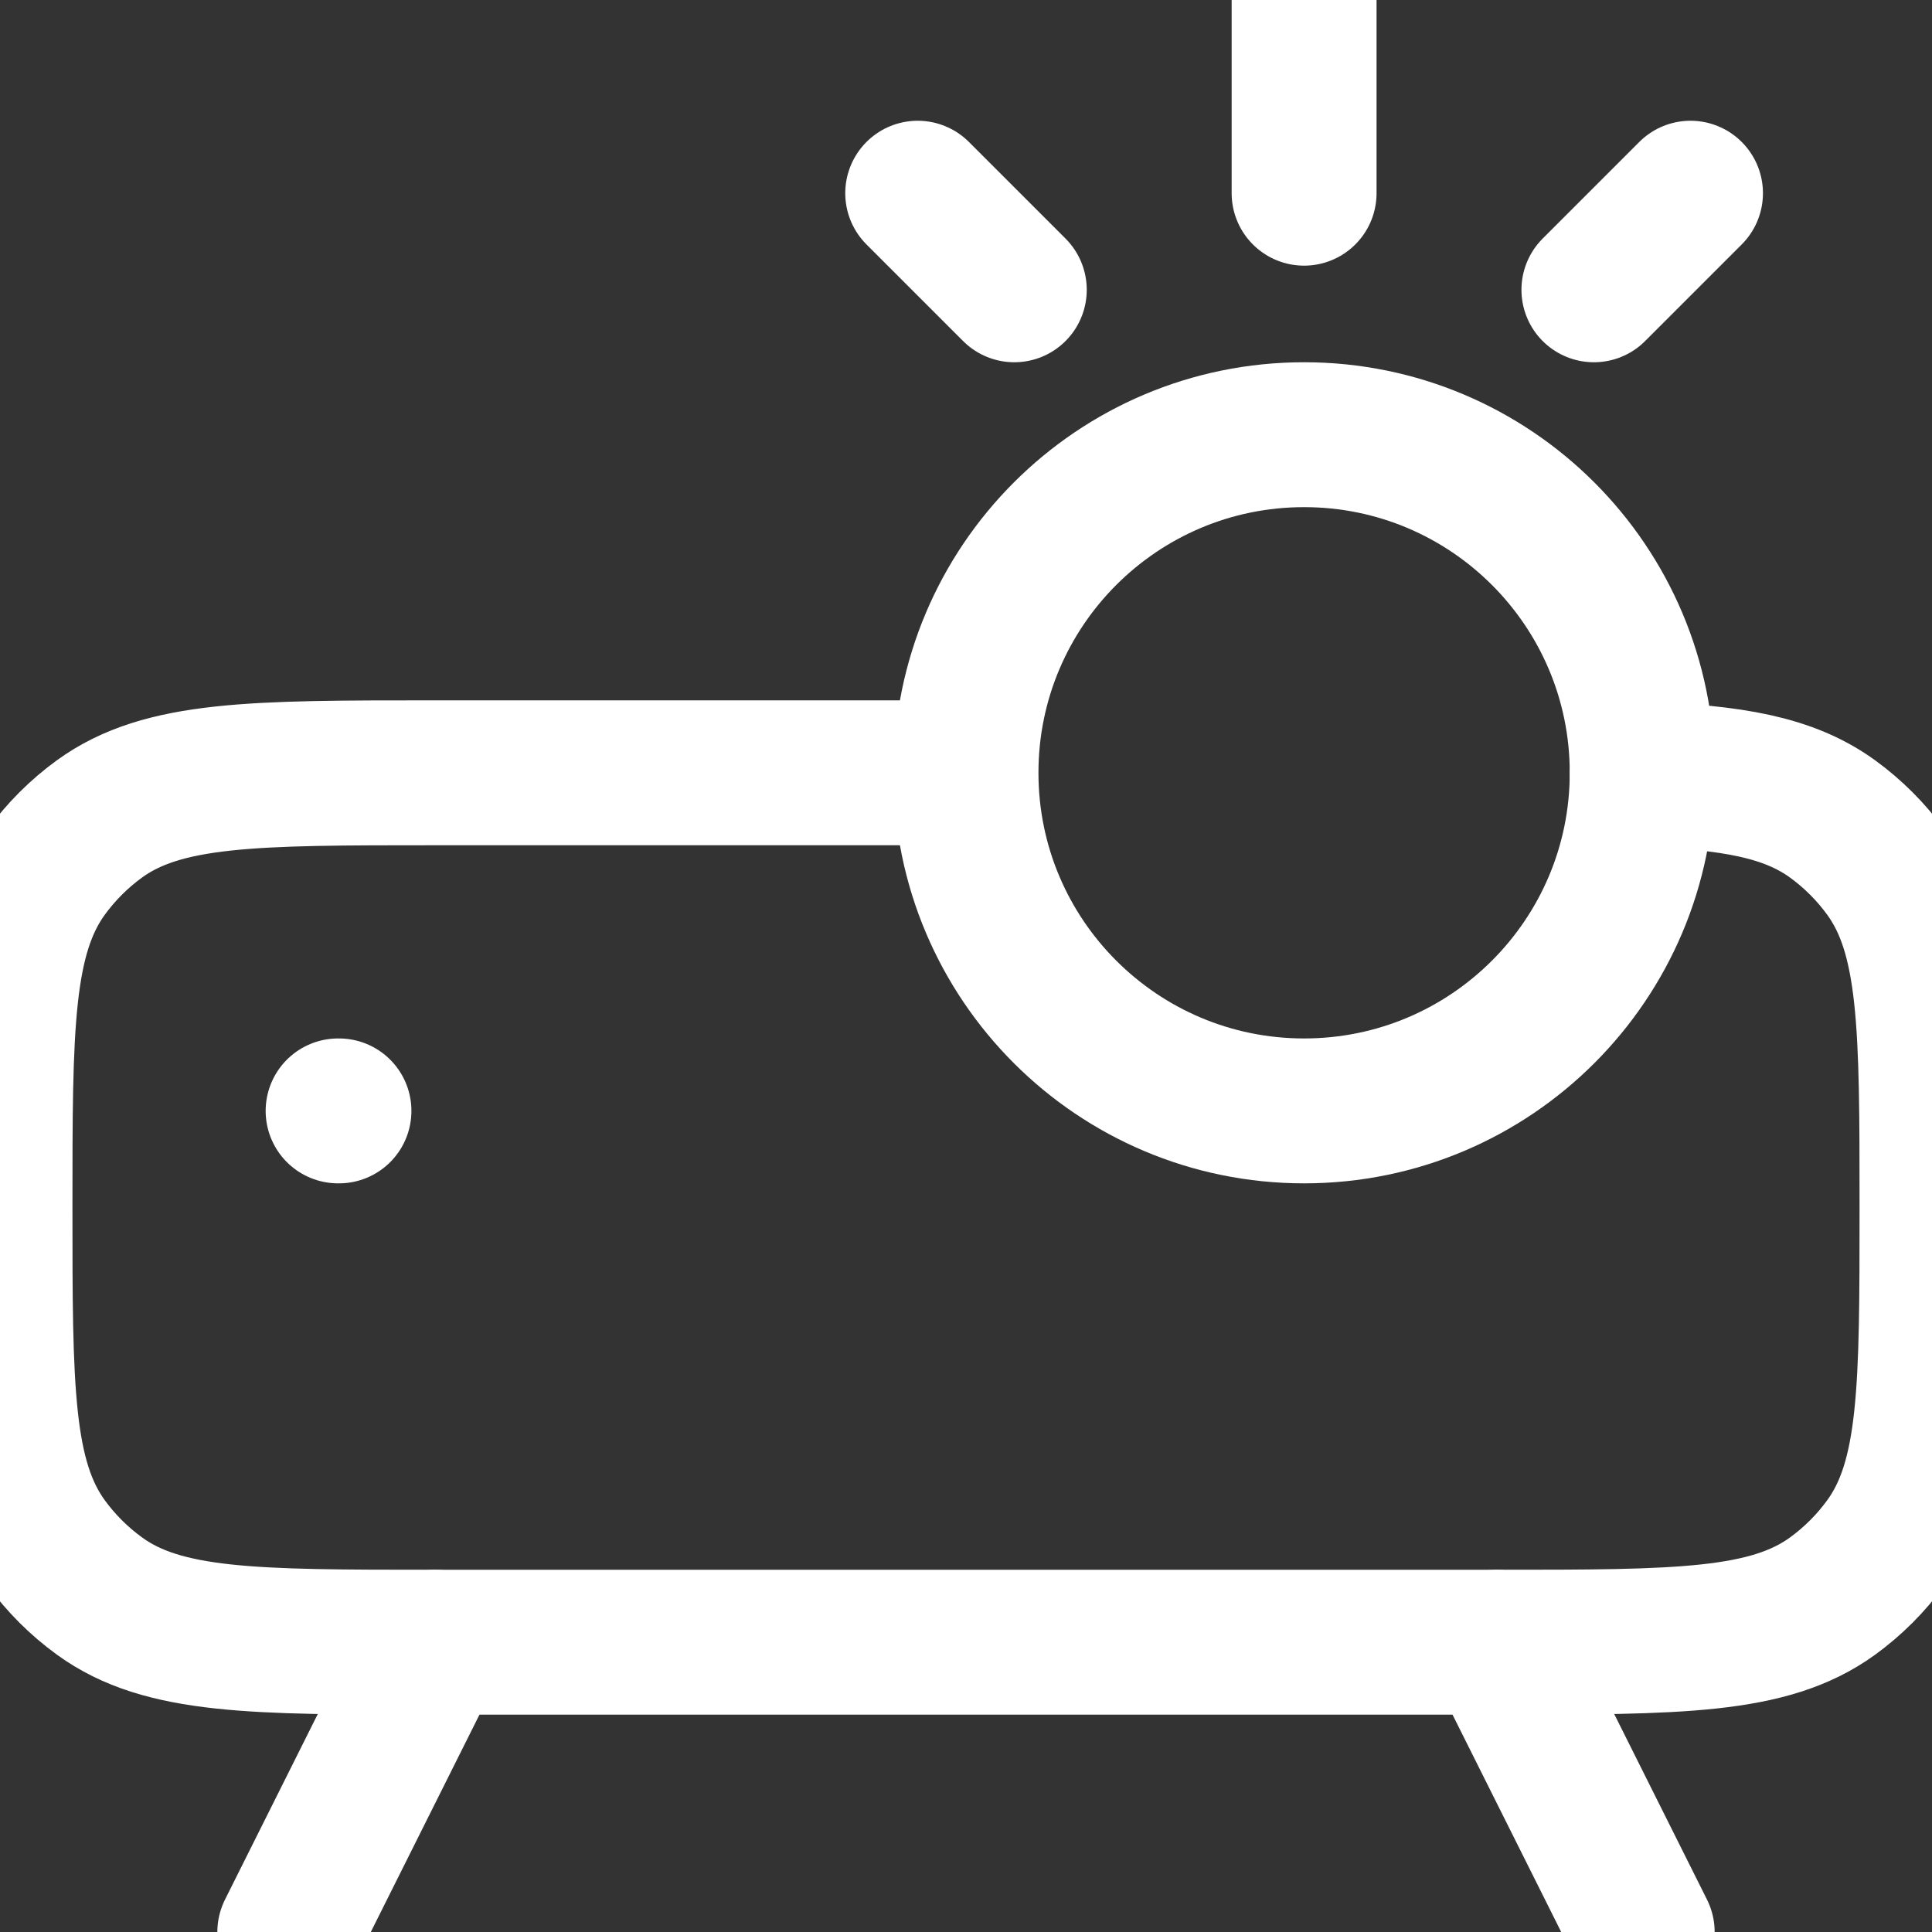
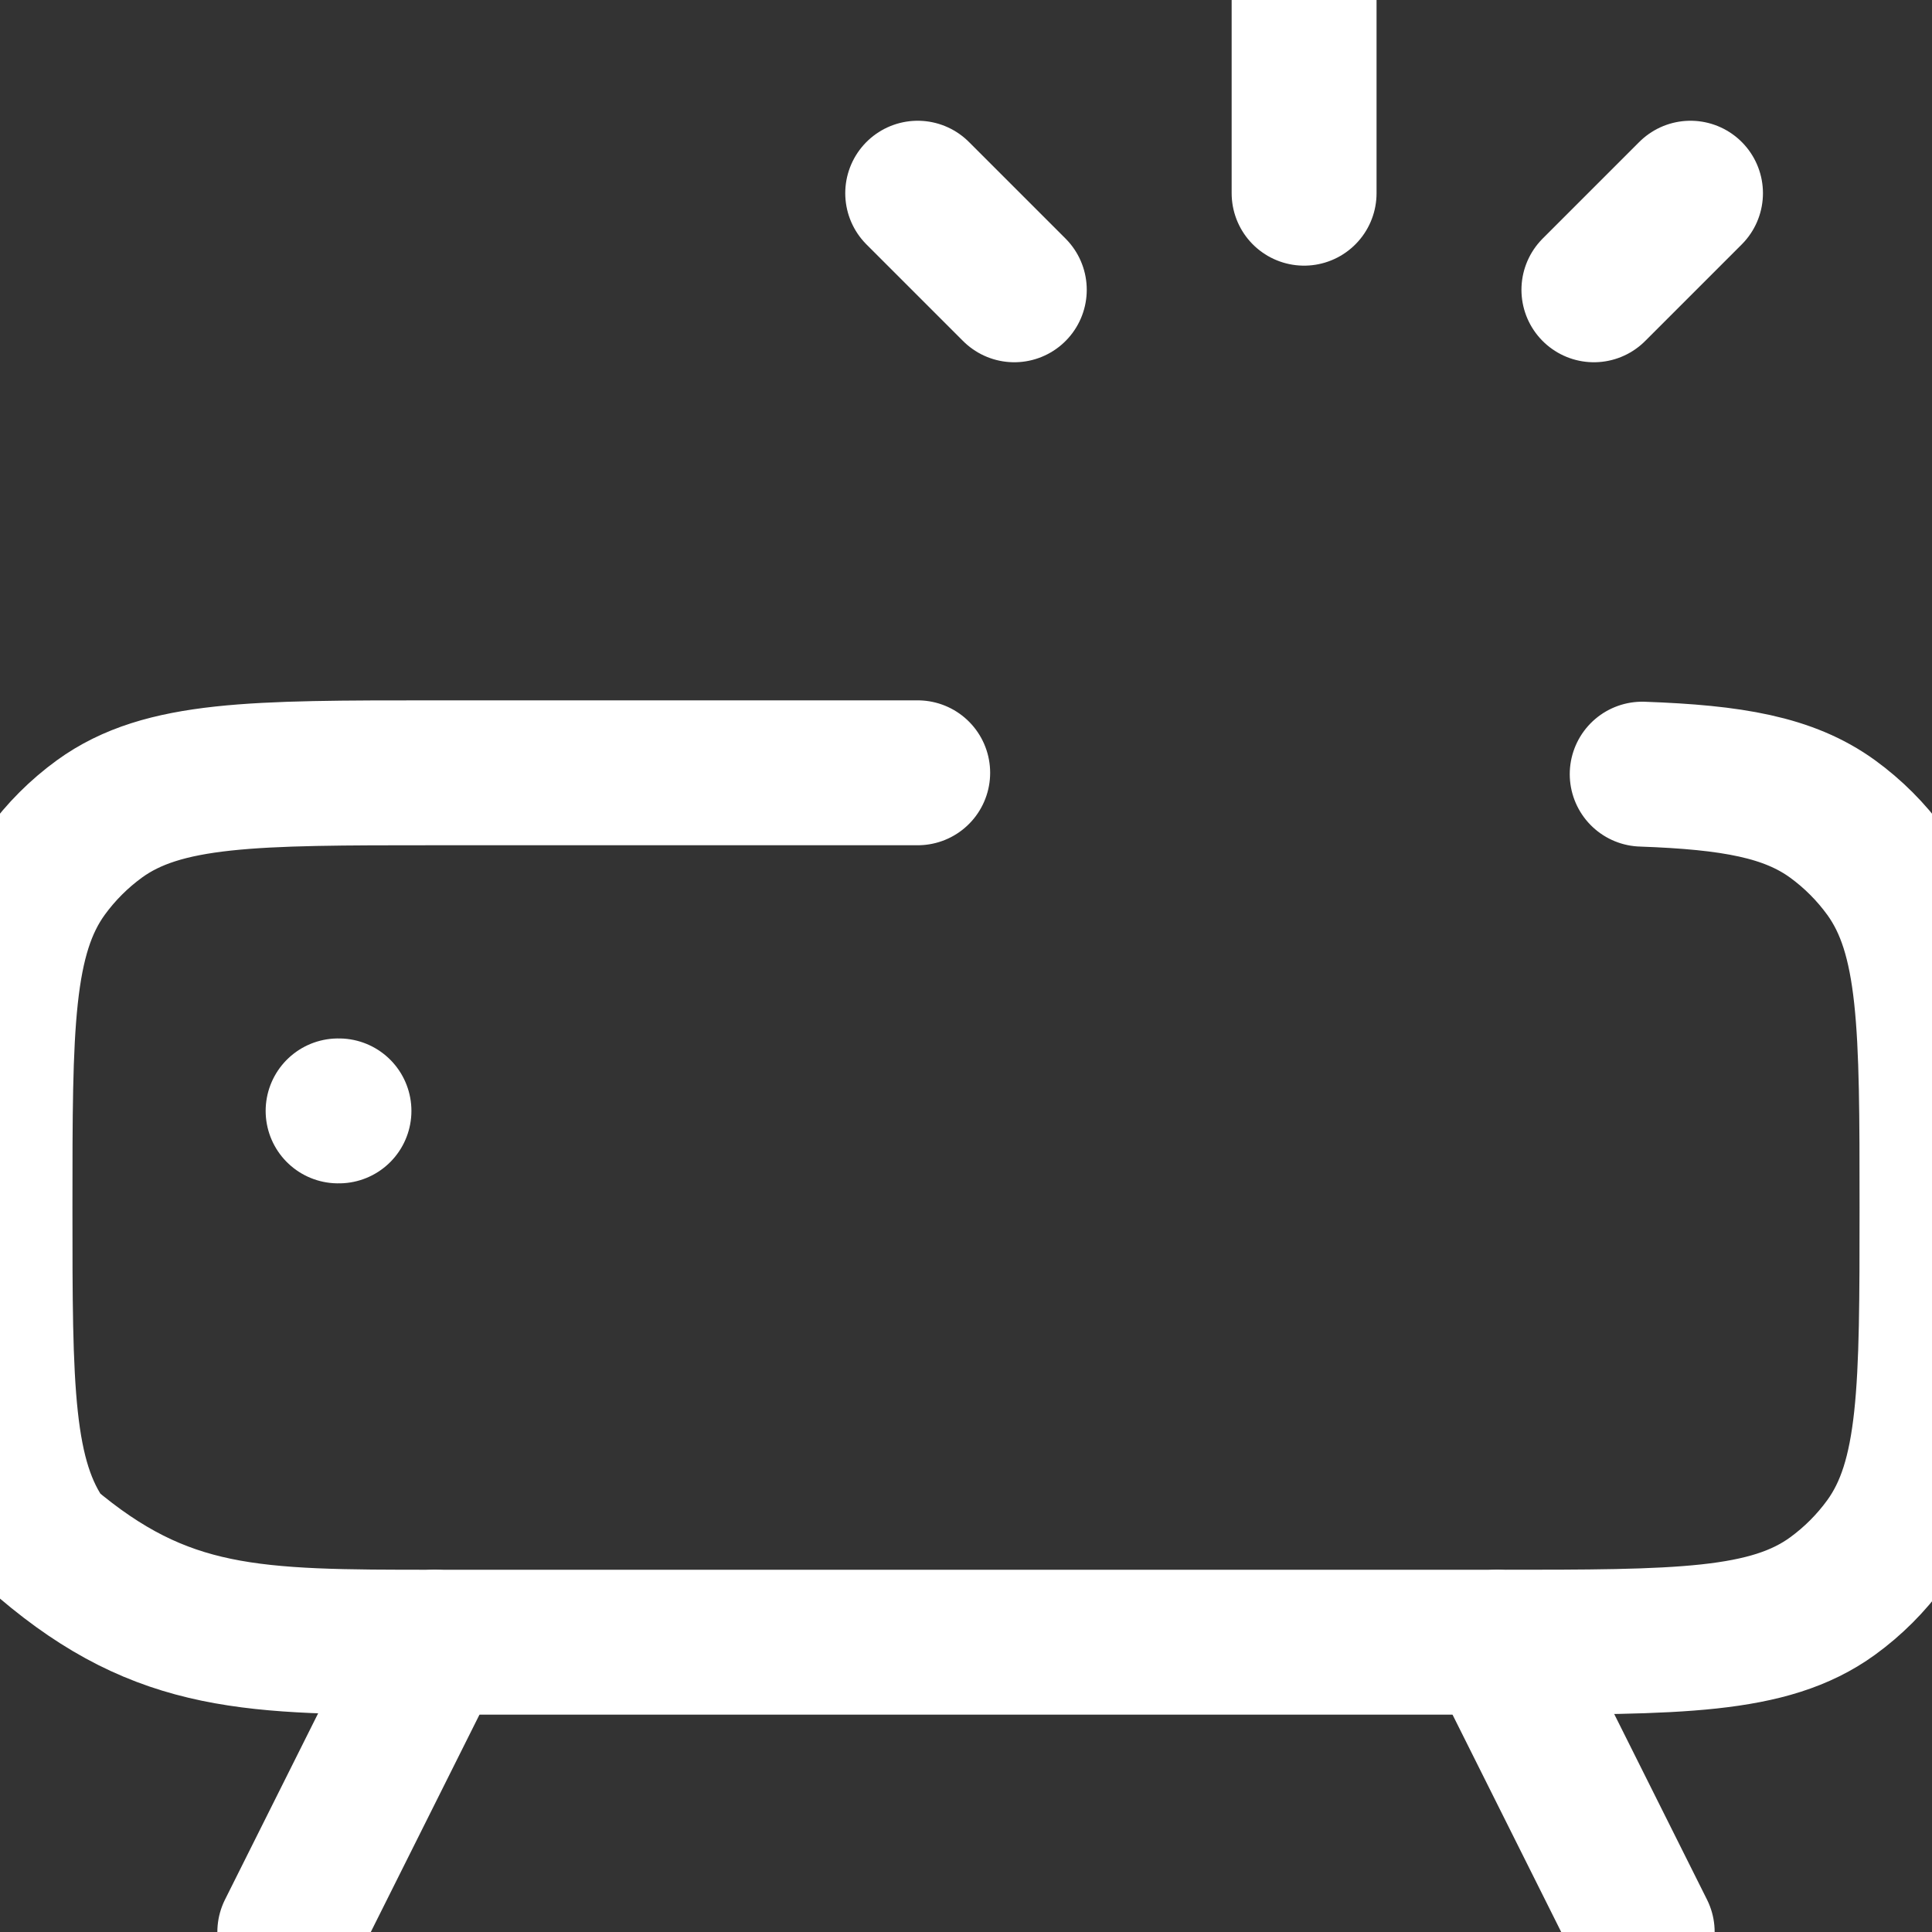
<svg xmlns="http://www.w3.org/2000/svg" width="40" height="40" viewBox="0 0 40 40" fill="none">
  <rect x="0" y="0" width="40" height="40" fill="#333333" stroke="none" />
-   <path d="M19 16H9C5.25 16 3.376 16 2.06 16.954C1.636 17.262 1.262 17.636 0.954 18.06C0 19.378 0 21.252 0 25C0 28.748 0 30.624 0.954 31.94C1.263 32.365 1.637 32.738 2.062 33.046C3.376 34 5.25 34 9 34H31C34.75 34 36.624 34 37.94 33.046C38.364 32.738 38.738 32.364 39.046 31.94C40 30.624 40 28.75 40 25C40 21.25 40 19.376 39.046 18.06C38.738 17.636 38.364 17.262 37.94 16.954C37.034 16.298 35.864 16.094 34 16.028M7 23H7.018" stroke="white" stroke-width="3" stroke-linecap="round" stroke-linejoin="round" />
-   <path d="M27 23C30.866 23 34 19.866 34 16C34 12.134 30.866 9 27 9C23.134 9 20 12.134 20 16C20 19.866 23.134 23 27 23Z" stroke="white" stroke-width="3" stroke-linecap="round" stroke-linejoin="round" />
+   <path d="M19 16H9C5.25 16 3.376 16 2.06 16.954C1.636 17.262 1.262 17.636 0.954 18.06C0 19.378 0 21.252 0 25C0 28.748 0 30.624 0.954 31.94C3.376 34 5.25 34 9 34H31C34.75 34 36.624 34 37.94 33.046C38.364 32.738 38.738 32.364 39.046 31.94C40 30.624 40 28.75 40 25C40 21.25 40 19.376 39.046 18.06C38.738 17.636 38.364 17.262 37.94 16.954C37.034 16.298 35.864 16.094 34 16.028M7 23H7.018" stroke="white" stroke-width="3" stroke-linecap="round" stroke-linejoin="round" />
  <path d="M9 34L6 40M31 34L34 40M21 6L19 4M35 4L33 6M27 4V0" stroke="white" stroke-width="3" stroke-linecap="round" stroke-linejoin="round" />
</svg>